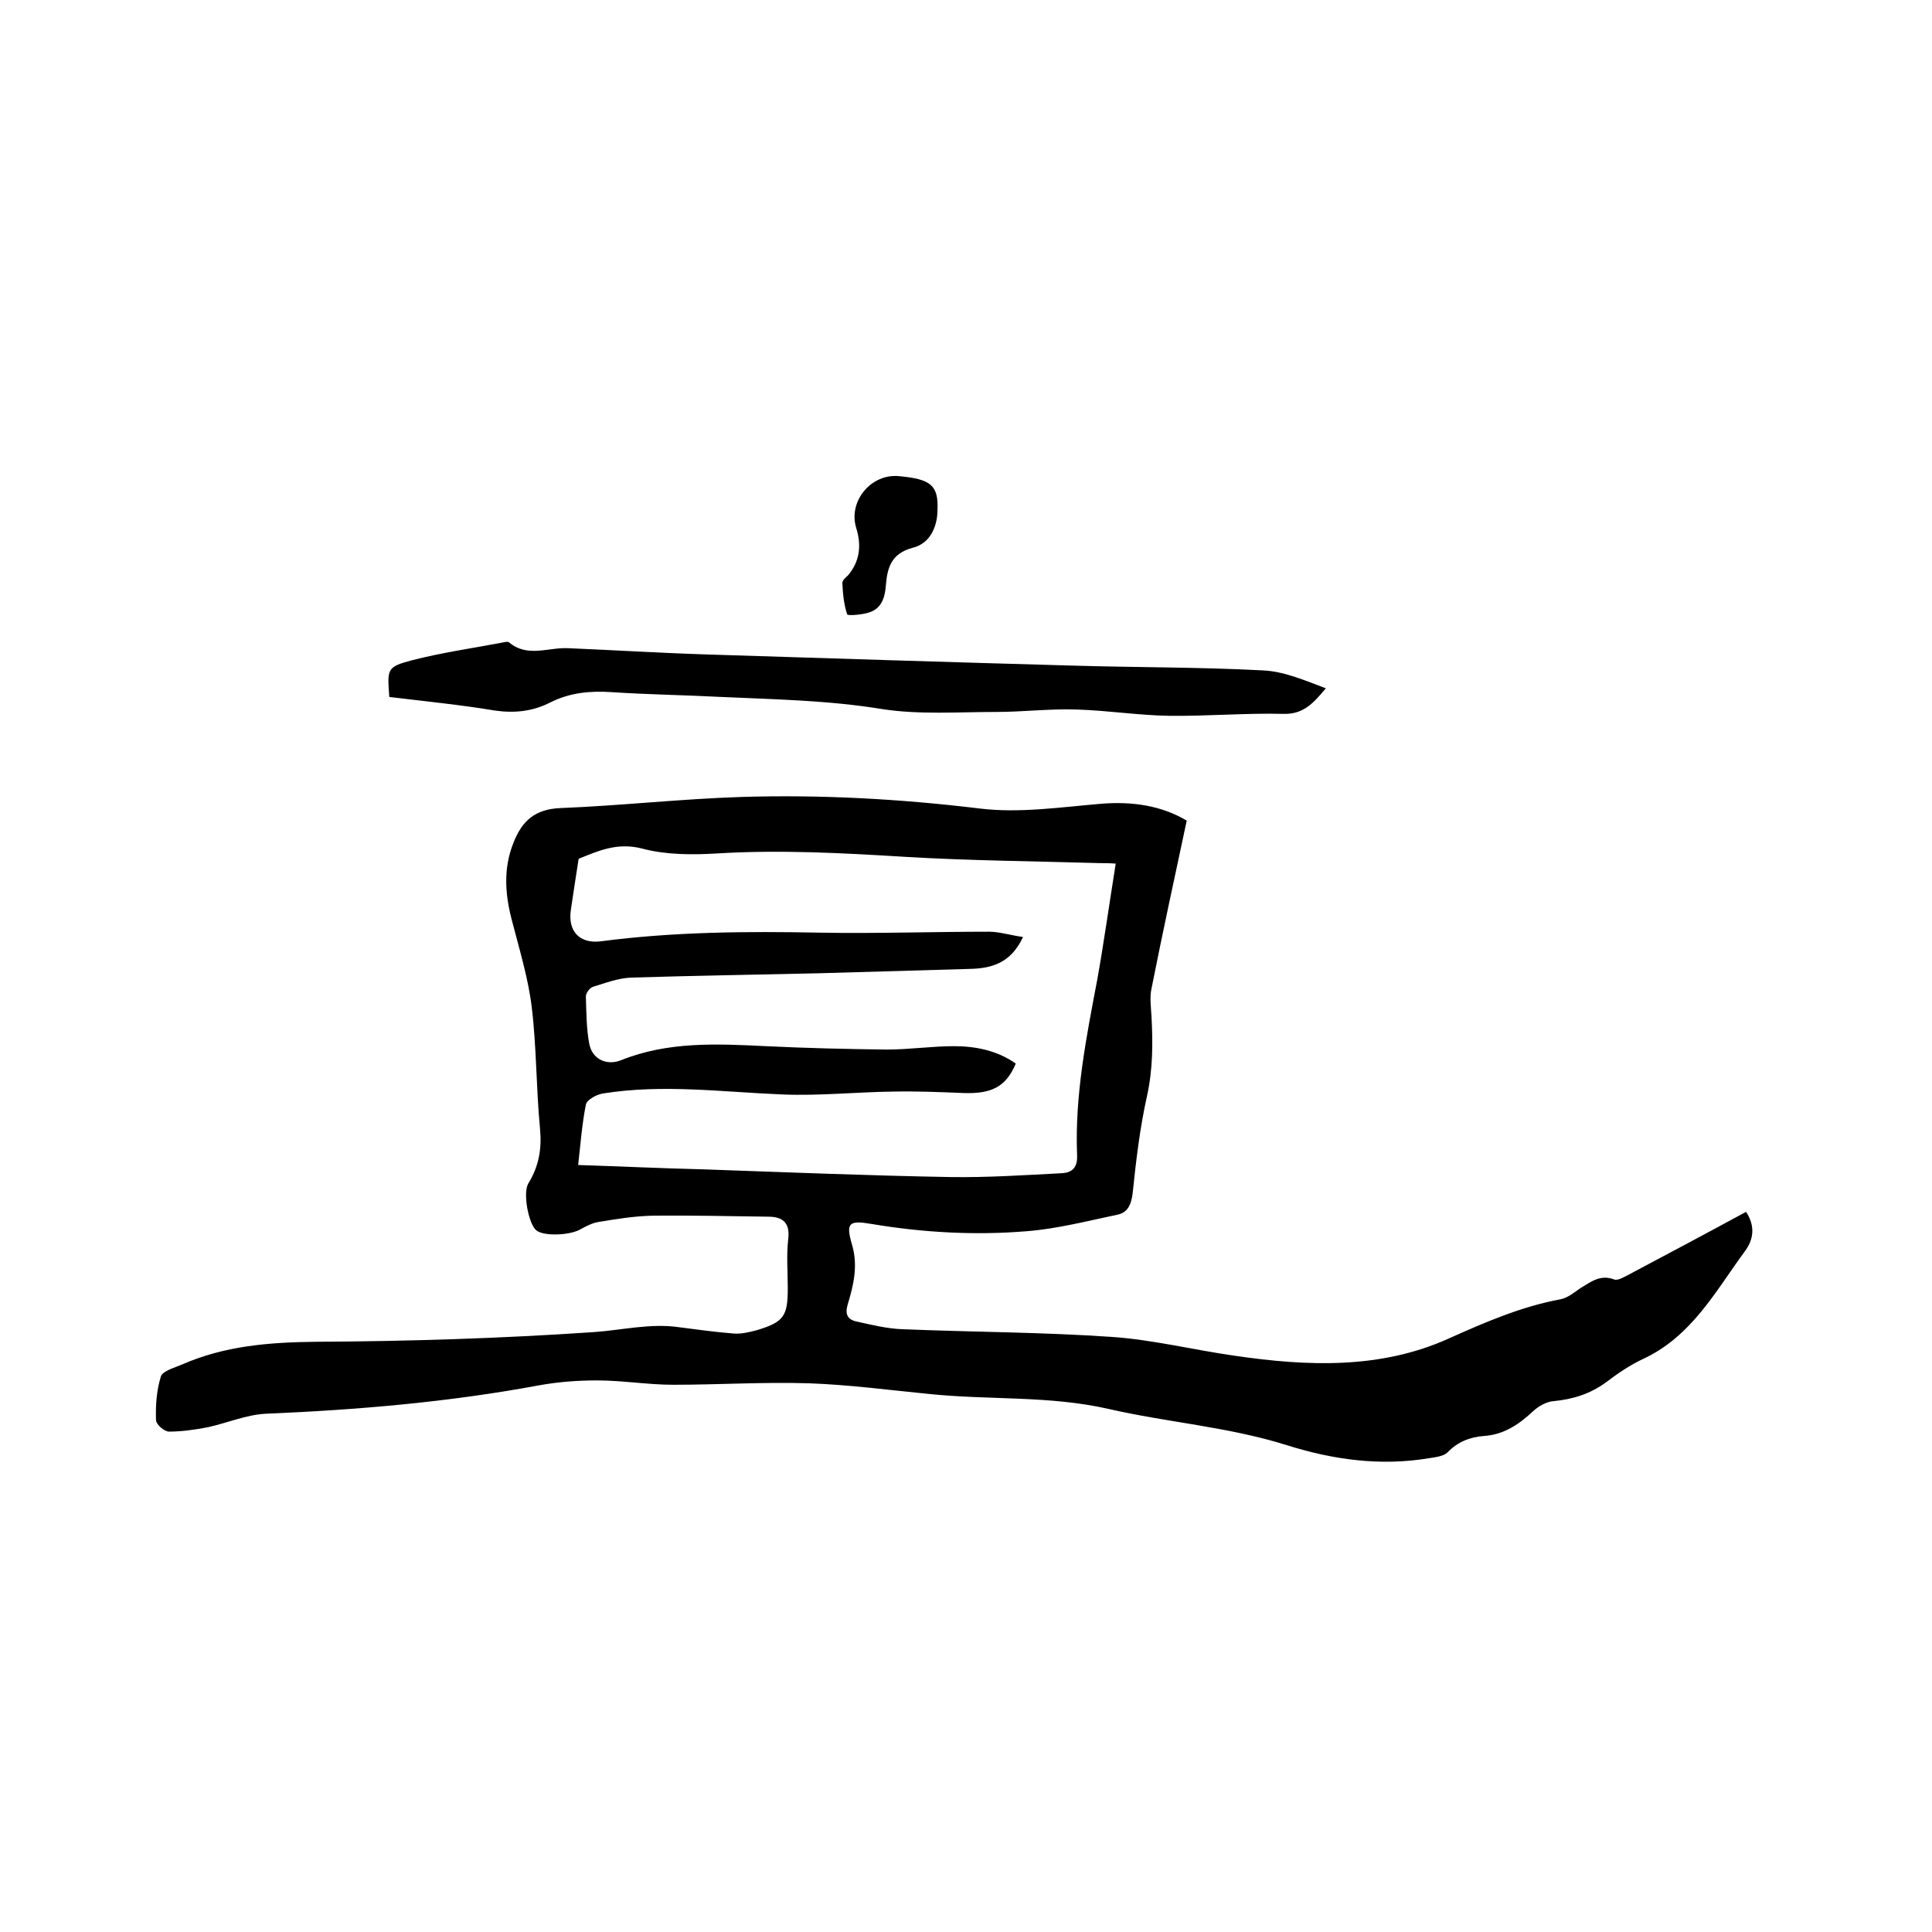
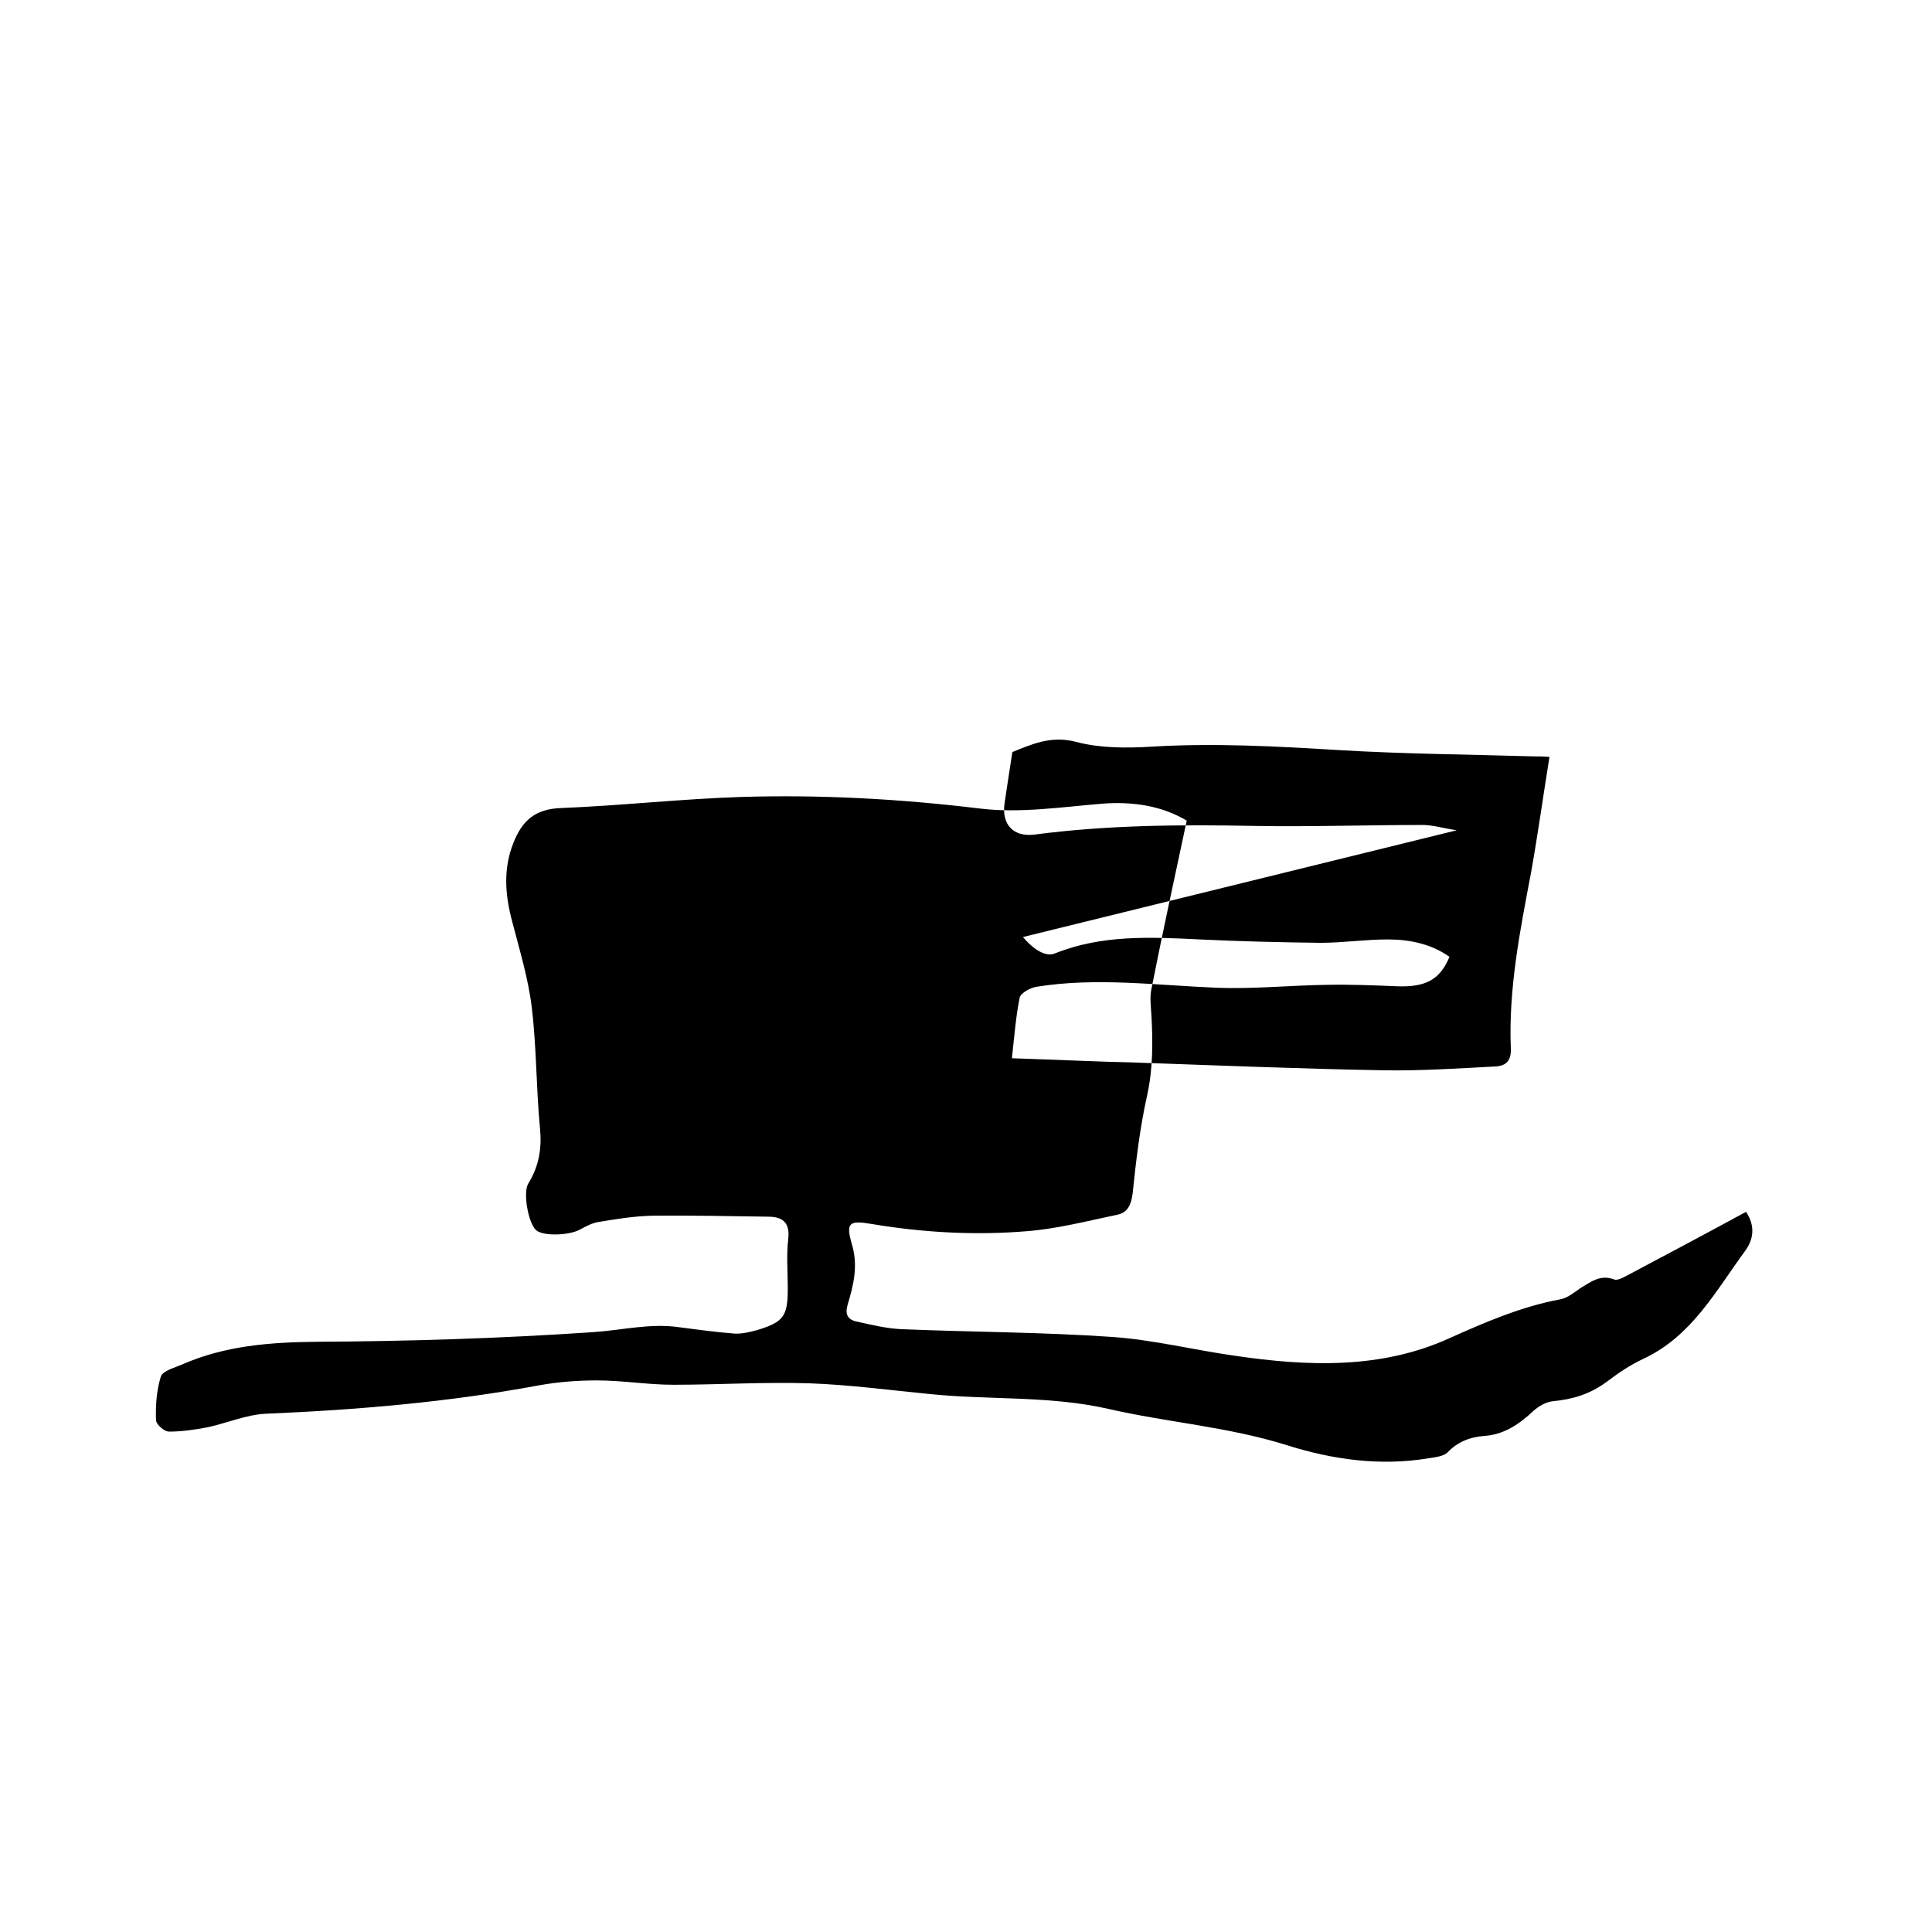
<svg xmlns="http://www.w3.org/2000/svg" enable-background="new 0 0 400 400" viewBox="0 0 400 400">
-   <path d="m361.5 250.9c2 3 1.5 5.8-.2 8.1-6.1 8.3-11 17.6-21 22.3-2.8 1.3-5.3 3-7.8 4.9-3.3 2.4-6.8 3.5-10.9 3.9-1.4.1-3 1-4.1 2-2.9 2.7-6 4.9-10.2 5.2-2.9.2-5.5 1.2-7.6 3.4-.8.8-2.5 1-3.8 1.2-10.1 1.7-20 .3-29.5-2.7-12.1-3.8-24.7-4.7-36.9-7.5-12.3-2.8-24.8-1.8-37.2-3.1-8.2-.8-16.4-1.9-24.7-2.2-9.4-.3-18.8.3-28.2.3-5.3 0-10.5-.9-15.8-.9-4 0-8 .3-11.9 1-18.8 3.5-37.7 5.1-56.7 5.9-4 .2-7.9 1.9-12 2.8-2.6.5-5.4.9-8 .9-1 0-2.7-1.5-2.7-2.4-.1-3 .1-6.1 1-9 .4-1.2 2.8-1.8 4.4-2.5 8.9-3.9 18.2-4.6 27.8-4.7 19.1-.1 38.3-.7 57.4-2 5.9-.4 11.8-1.9 17.8-1 3.8.5 7.5 1 11.3 1.3 1.5.1 3.2-.3 4.7-.7 5.6-1.7 6.4-2.9 6.4-8.7 0-3.4-.3-6.8.1-10.2.4-3.5-1.3-4.6-4.2-4.6-8-.1-16.1-.3-24.1-.2-3.7.1-7.4.7-11 1.3-1.3.2-2.6.9-3.7 1.5-2.2 1.3-7.7 1.5-9.2.2-1.6-1.4-2.8-7.8-1.6-9.7 2.2-3.6 2.8-7.2 2.4-11.4-.8-8.3-.7-16.7-1.7-25-.7-5.9-2.5-11.8-4-17.6-1.5-5.5-2-11 .2-16.5 1.8-4.6 4.5-7 9.8-7.2 12.5-.5 24.9-1.9 37.4-2.3 16.5-.5 32.9.4 49.4 2.4 8.2 1 16.8-.3 25.2-1 6.4-.5 12.4.4 17.6 3.5-2.5 11.7-5 23.2-7.3 34.8-.4 1.8-.1 3.8 0 5.7.3 5.5.3 10.9-.9 16.4-1.5 6.7-2.3 13.5-3 20.3-.3 2.4-1.1 4-3.2 4.4-6.2 1.3-12.4 2.9-18.6 3.4-10.8.9-21.6.3-32.3-1.5-4.7-.8-5.3-.2-4 4.3 1.3 4.4.3 8.4-.9 12.4-.6 2 0 3.1 1.8 3.5 3.2.7 6.4 1.5 9.6 1.6 14.5.6 29 .6 43.4 1.6 8.5.6 16.9 2.7 25.4 3.9 15 2.2 30.2 2.8 44.3-3.6 7.6-3.4 15-6.6 23.1-8.1 1.5-.3 2.8-1.4 4.1-2.3 2.2-1.3 4.1-2.9 7-1.8.8.3 2.2-.6 3.2-1.1 8.1-4.3 16-8.5 24.1-12.9zm-149.7-56.9c-2.5 5.4-6.5 6.5-11 6.6-10.4.3-20.7.6-31.1.9-13 .3-26 .5-39 .9-2.7.1-5.3 1.1-7.9 1.9-.7.2-1.5 1.3-1.5 2 .1 3.3.1 6.6.7 9.8s3.6 4.6 6.6 3.4c9.7-3.9 19.8-3.4 30-2.9 8.3.4 16.6.6 25 .7 4.6 0 9.3-.7 13.9-.7 4.5 0 9 .9 12.8 3.6-2 4.8-5 6.3-10.8 6.1-4.9-.2-9.7-.4-14.6-.3-7.6.1-15.2.9-22.8.6-12.5-.5-24.9-2.2-37.3-.2-1.3.2-3.3 1.3-3.5 2.3-.8 4-1.1 8.1-1.6 12.5 9.2.3 17.5.7 25.9.9 17.1.6 34.3 1.3 51.4 1.6 7.6.1 15.2-.4 22.8-.8 2.3-.1 3.3-1.3 3.2-3.7-.5-12.4 1.9-24.4 4.2-36.5 1.4-7.9 2.5-15.8 3.8-23.9-1.4-.1-2.4-.1-3.3-.1-13.4-.4-26.9-.5-40.3-1.3-13-.8-26-1.5-39-.7-5.1.3-10.5.3-15.4-1-5.3-1.4-9.4.6-13.2 2.1-.6 3.8-1.1 7.2-1.6 10.5-.7 4.5 1.8 7.1 6.1 6.6 15.2-2 30.4-2.1 45.6-1.8 11.6.2 23.3-.2 34.9-.2 2 0 4.3.7 7 1.1z" />
-   <path d="m80.6 144.3c-.4-5.8-.6-6.2 4.7-7.6 6.2-1.6 12.6-2.5 18.9-3.7.4-.1 1-.2 1.2 0 3.8 3.2 8.1 1 12.2 1.2 9.6.4 19.2 1 28.8 1.3 25.2.8 50.3 1.6 75.5 2.3 13.2.4 26.4.3 39.6 1 4.4.2 8.7 2.1 13 3.7-2.5 3-4.6 5.4-8.7 5.3-7.9-.2-15.9.5-23.8.4-6.3-.1-12.6-1.1-19-1.3-5.6-.2-11.2.5-16.7.5-7.9 0-16 .6-23.7-.6-11-1.8-22.1-2-33.2-2.5-7.6-.4-15.2-.5-22.8-1-4.4-.3-8.6.1-12.6 2.1-3.7 1.9-7.5 2.3-11.6 1.7-7.2-1.2-14.4-1.9-21.8-2.8z" />
-   <path d="m194.1 105.5c0 3.5-1.5 7-5.1 7.9-4.5 1.2-5.3 4.1-5.6 7.9-.2 2.6-1 4.9-3.8 5.6-1.4.4-4.1.6-4.2.3-.7-2.1-.9-4.3-1-6.5 0-.5.6-1.1 1.1-1.5 2.5-2.9 2.9-6.2 1.8-9.8-1.8-5.6 3.1-11.5 9-10.8 6.4.6 8 1.9 7.8 6.9z" />
+   <path d="m361.5 250.9c2 3 1.5 5.8-.2 8.1-6.1 8.3-11 17.6-21 22.3-2.8 1.3-5.3 3-7.8 4.9-3.3 2.4-6.8 3.5-10.9 3.9-1.4.1-3 1-4.1 2-2.9 2.7-6 4.9-10.2 5.2-2.9.2-5.5 1.2-7.6 3.4-.8.8-2.5 1-3.8 1.2-10.1 1.7-20 .3-29.5-2.7-12.1-3.8-24.7-4.7-36.9-7.5-12.3-2.8-24.8-1.8-37.2-3.1-8.2-.8-16.4-1.9-24.7-2.2-9.4-.3-18.8.3-28.2.3-5.3 0-10.5-.9-15.8-.9-4 0-8 .3-11.9 1-18.8 3.5-37.7 5.1-56.7 5.9-4 .2-7.9 1.9-12 2.8-2.6.5-5.4.9-8 .9-1 0-2.7-1.5-2.7-2.4-.1-3 .1-6.1 1-9 .4-1.2 2.8-1.8 4.4-2.5 8.9-3.9 18.2-4.6 27.8-4.7 19.1-.1 38.3-.7 57.4-2 5.9-.4 11.8-1.9 17.8-1 3.8.5 7.5 1 11.3 1.3 1.5.1 3.2-.3 4.7-.7 5.6-1.7 6.4-2.9 6.4-8.7 0-3.4-.3-6.8.1-10.2.4-3.5-1.3-4.6-4.2-4.6-8-.1-16.1-.3-24.1-.2-3.7.1-7.4.7-11 1.3-1.3.2-2.6.9-3.7 1.5-2.2 1.3-7.7 1.5-9.2.2-1.6-1.4-2.8-7.8-1.6-9.7 2.2-3.6 2.8-7.2 2.4-11.4-.8-8.3-.7-16.7-1.7-25-.7-5.9-2.5-11.8-4-17.6-1.5-5.5-2-11 .2-16.5 1.8-4.6 4.5-7 9.8-7.2 12.5-.5 24.9-1.9 37.4-2.3 16.5-.5 32.9.4 49.4 2.4 8.2 1 16.8-.3 25.2-1 6.4-.5 12.4.4 17.6 3.5-2.5 11.7-5 23.2-7.3 34.8-.4 1.8-.1 3.8 0 5.7.3 5.5.3 10.9-.9 16.4-1.5 6.7-2.3 13.5-3 20.3-.3 2.4-1.1 4-3.2 4.4-6.2 1.3-12.4 2.9-18.6 3.4-10.8.9-21.6.3-32.3-1.5-4.7-.8-5.3-.2-4 4.3 1.3 4.4.3 8.4-.9 12.4-.6 2 0 3.1 1.8 3.5 3.2.7 6.4 1.5 9.6 1.6 14.5.6 29 .6 43.4 1.6 8.5.6 16.9 2.7 25.4 3.9 15 2.2 30.2 2.8 44.3-3.6 7.6-3.4 15-6.6 23.1-8.1 1.5-.3 2.8-1.4 4.1-2.3 2.2-1.3 4.1-2.9 7-1.8.8.3 2.2-.6 3.2-1.1 8.1-4.3 16-8.5 24.1-12.9zm-149.7-56.9s3.6 4.6 6.6 3.4c9.7-3.9 19.8-3.4 30-2.9 8.3.4 16.6.6 25 .7 4.6 0 9.3-.7 13.9-.7 4.5 0 9 .9 12.8 3.6-2 4.8-5 6.3-10.8 6.1-4.9-.2-9.7-.4-14.6-.3-7.6.1-15.2.9-22.8.6-12.5-.5-24.9-2.2-37.3-.2-1.3.2-3.3 1.3-3.5 2.3-.8 4-1.1 8.1-1.6 12.5 9.2.3 17.5.7 25.9.9 17.1.6 34.3 1.3 51.4 1.6 7.6.1 15.2-.4 22.8-.8 2.3-.1 3.3-1.3 3.2-3.7-.5-12.4 1.9-24.4 4.2-36.5 1.4-7.9 2.5-15.8 3.8-23.9-1.4-.1-2.4-.1-3.3-.1-13.4-.4-26.9-.5-40.3-1.3-13-.8-26-1.5-39-.7-5.1.3-10.5.3-15.4-1-5.3-1.4-9.4.6-13.2 2.1-.6 3.8-1.1 7.2-1.6 10.5-.7 4.5 1.8 7.1 6.1 6.6 15.2-2 30.4-2.1 45.6-1.8 11.6.2 23.3-.2 34.9-.2 2 0 4.3.7 7 1.1z" />
</svg>